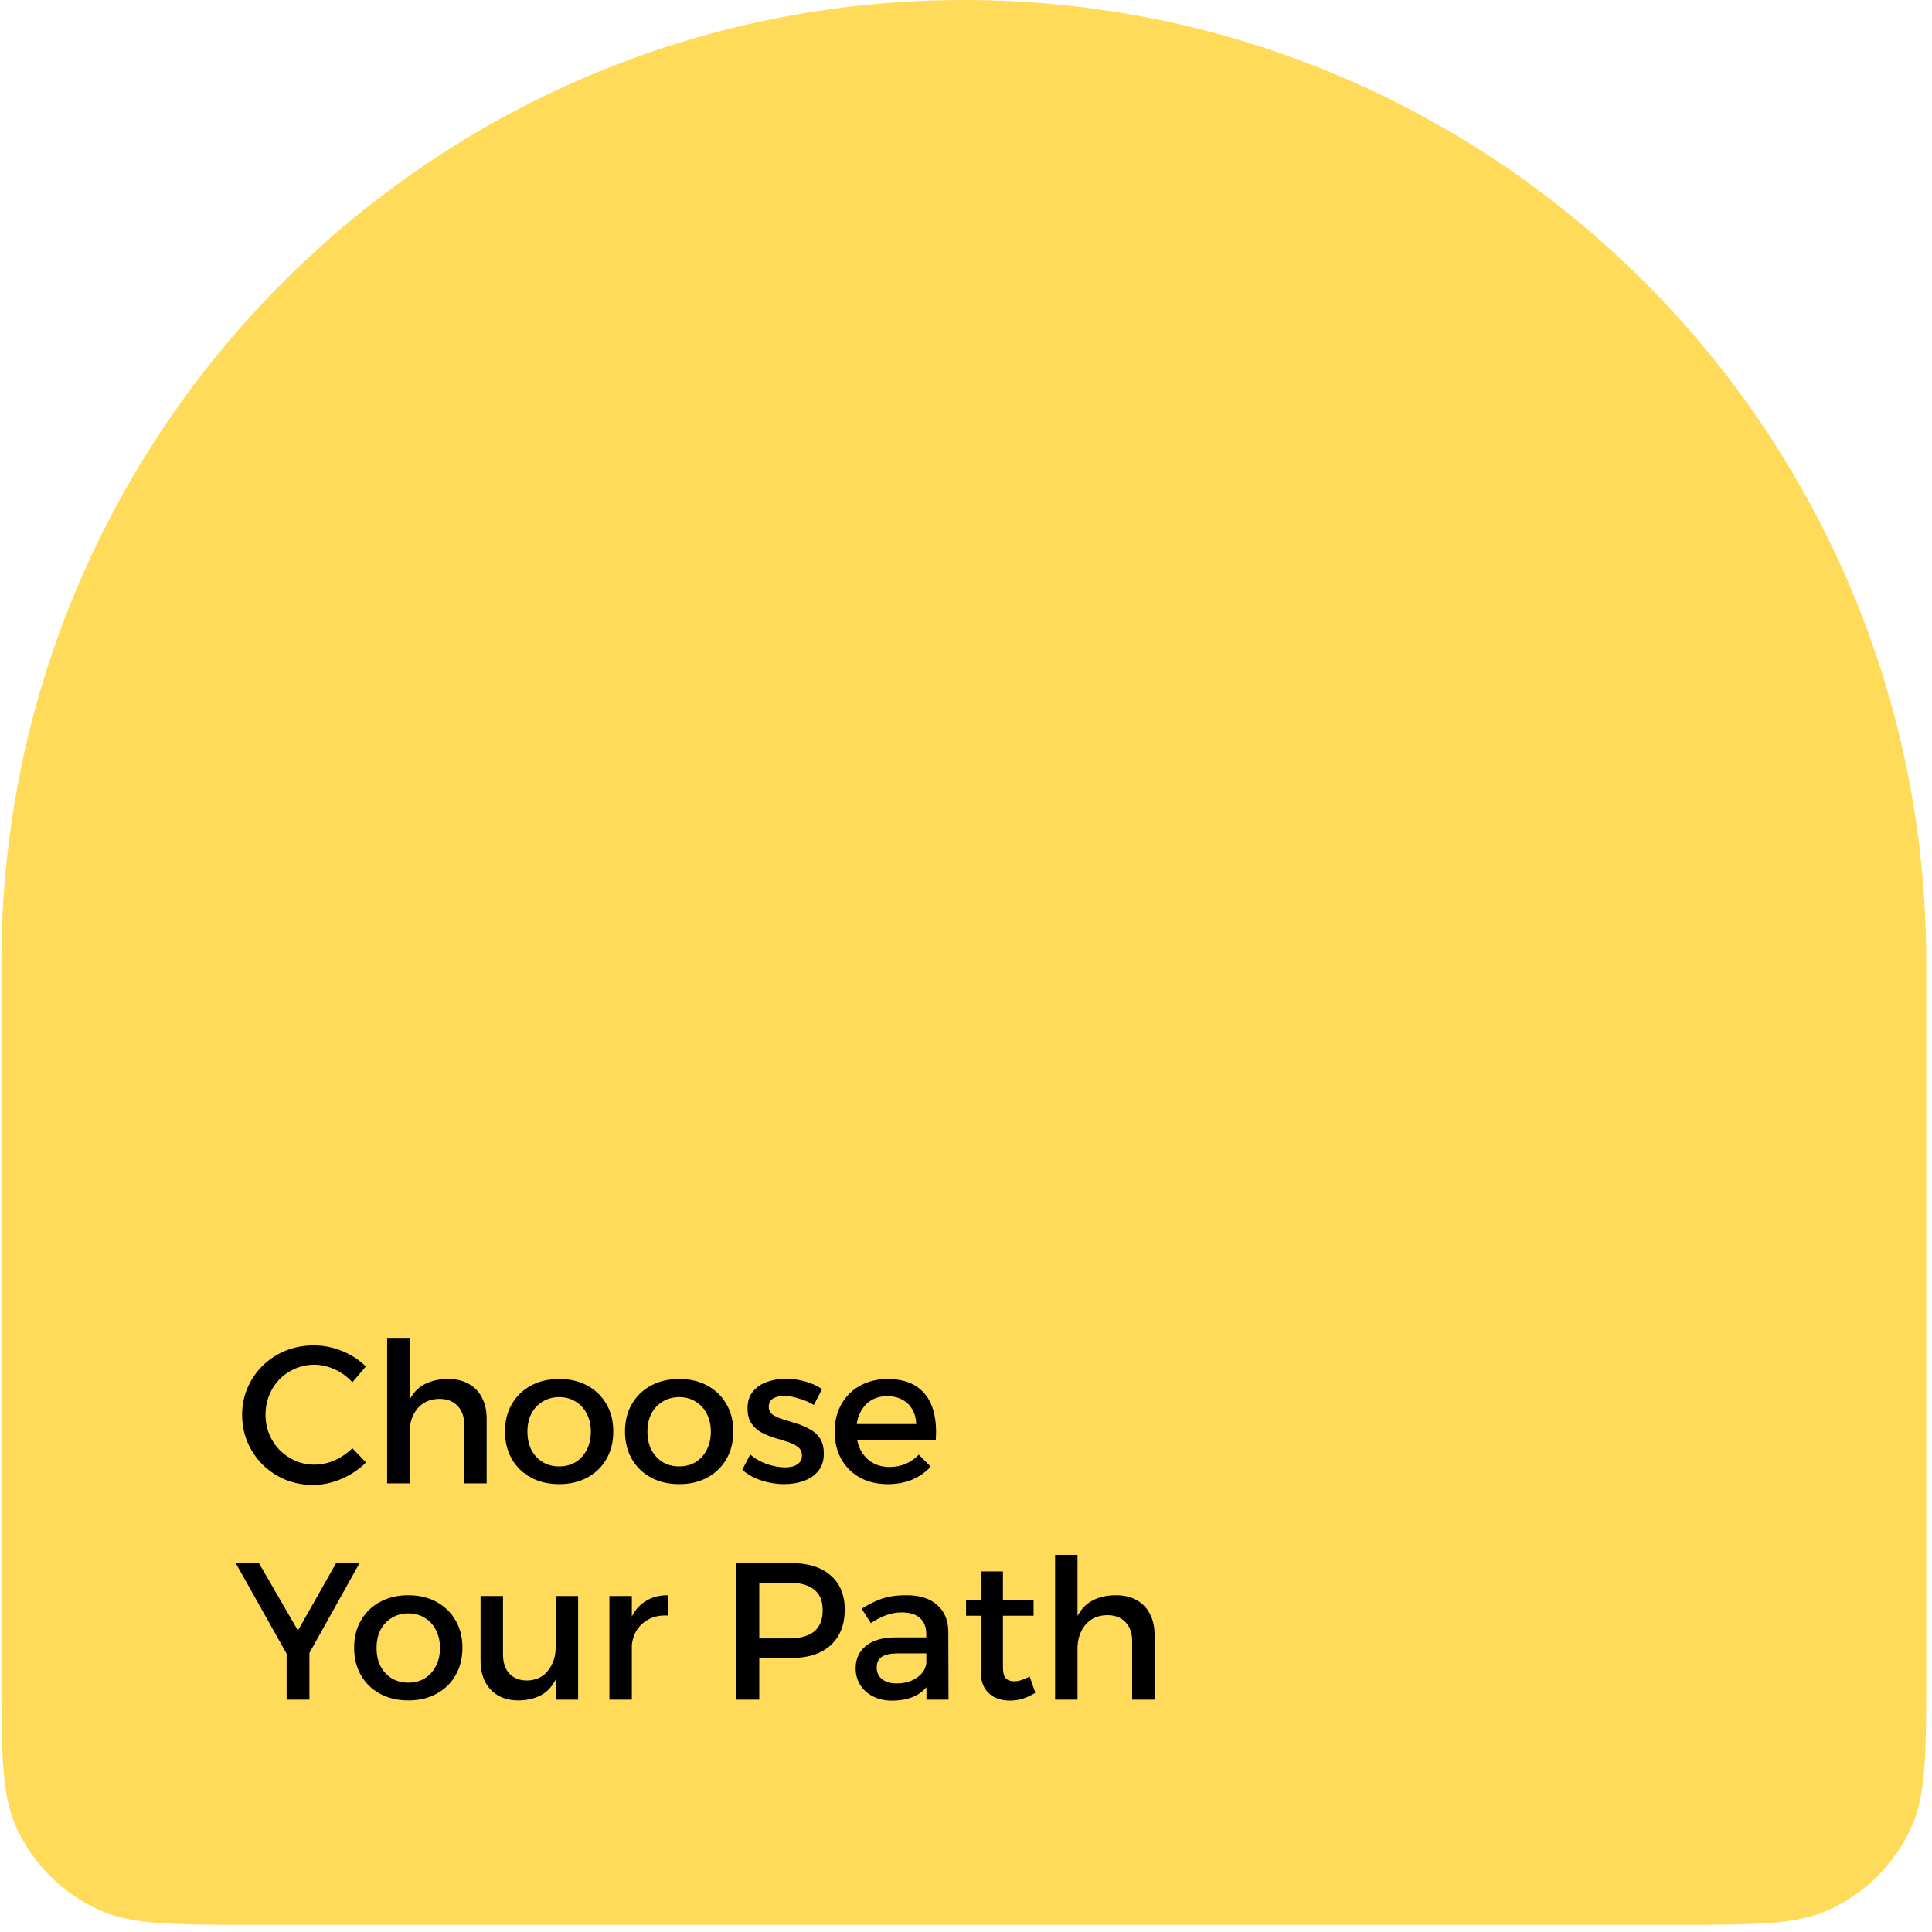
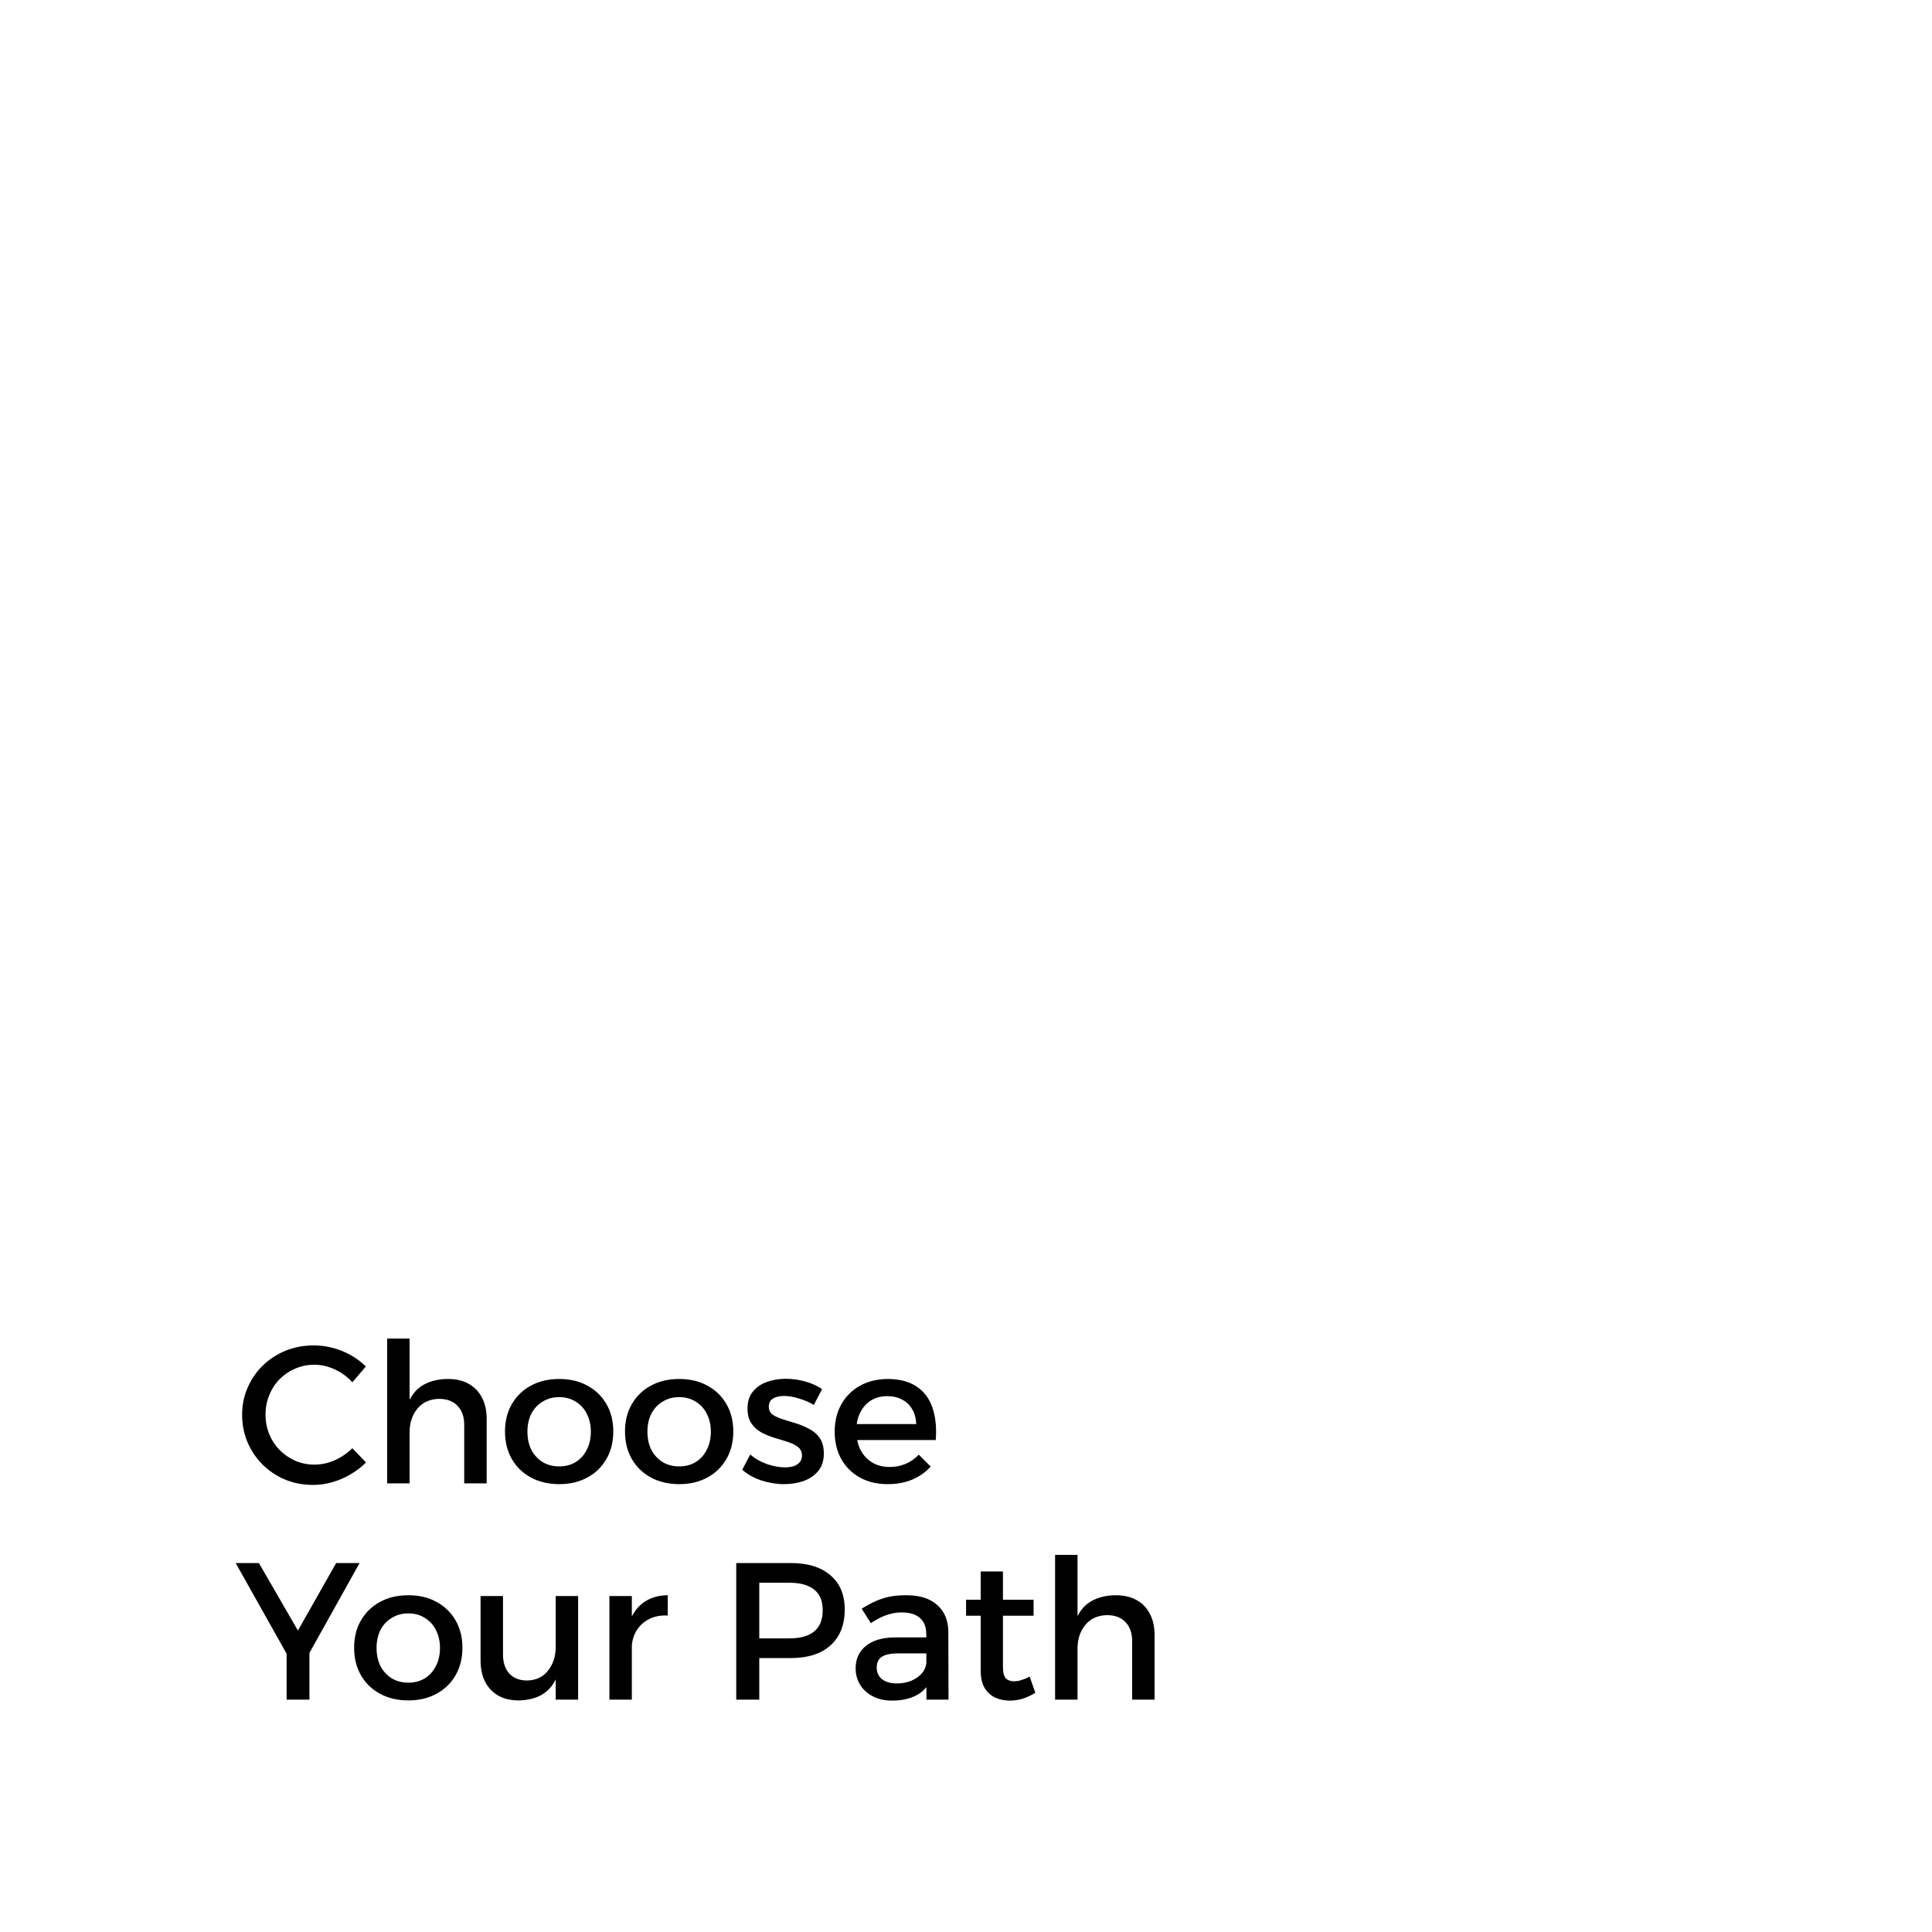
<svg xmlns="http://www.w3.org/2000/svg" width="268" height="268" viewBox="0 0 268 268" fill="none">
-   <path d="M133.699 -5.83574e-06C207.432 -2.61275e-06 267.205 59.773 267.205 133.506L267.205 231.411C267.205 243.075 267.205 248.907 265.147 253.45C262.834 258.553 258.746 262.642 253.643 264.954C249.1 267.012 243.268 267.012 231.603 267.012L35.795 267.012C24.13 267.012 18.298 267.012 13.755 264.954C8.652 262.642 4.564 258.553 2.251 253.45C0.193 248.907 0.193 243.075 0.193 231.411L0.193 133.506C0.193 59.773 59.966 -9.05872e-06 133.699 -5.83574e-06V-5.83574e-06Z" fill="#FFDB59" />
  <path d="M48.879 191.746C48.193 190.988 47.381 190.393 46.443 189.96C45.505 189.527 44.557 189.31 43.601 189.31C42.663 189.31 41.779 189.491 40.948 189.851C40.136 190.194 39.415 190.681 38.783 191.313C38.17 191.945 37.691 192.684 37.349 193.532C37.006 194.363 36.834 195.265 36.834 196.239C36.834 197.195 37.006 198.098 37.349 198.946C37.691 199.776 38.17 200.507 38.783 201.138C39.415 201.77 40.136 202.266 40.948 202.627C41.779 202.988 42.663 203.168 43.601 203.168C44.557 203.168 45.496 202.97 46.416 202.573C47.336 202.158 48.157 201.598 48.879 200.895L50.774 202.87C50.142 203.502 49.42 204.052 48.608 204.522C47.814 204.991 46.975 205.352 46.091 205.604C45.225 205.857 44.341 205.983 43.438 205.983C42.049 205.983 40.759 205.74 39.568 205.252C38.377 204.747 37.331 204.052 36.428 203.168C35.544 202.284 34.849 201.255 34.344 200.083C33.839 198.892 33.586 197.62 33.586 196.266C33.586 194.913 33.839 193.659 34.344 192.504C34.849 191.331 35.553 190.303 36.455 189.418C37.376 188.534 38.431 187.848 39.622 187.361C40.831 186.874 42.139 186.63 43.547 186.63C44.449 186.63 45.333 186.748 46.199 186.982C47.066 187.217 47.886 187.551 48.662 187.984C49.438 188.417 50.133 188.94 50.746 189.554L48.879 191.746ZM64.395 197.647C64.395 196.528 64.089 195.653 63.475 195.021C62.862 194.372 62.014 194.047 60.931 194.047C59.65 194.065 58.639 194.516 57.899 195.4C57.178 196.284 56.817 197.385 56.817 198.702H55.95C55.95 196.916 56.203 195.481 56.708 194.399C57.214 193.316 57.926 192.531 58.847 192.044C59.785 191.539 60.886 191.286 62.149 191.286C63.268 191.286 64.224 191.511 65.018 191.963C65.83 192.414 66.443 193.054 66.858 193.884C67.291 194.696 67.508 195.68 67.508 196.835V205.767H64.395V197.647ZM53.704 185.683H56.817V205.767H53.704V185.683ZM77.575 191.286C79.055 191.286 80.354 191.593 81.473 192.206C82.61 192.82 83.494 193.677 84.126 194.778C84.757 195.86 85.073 197.123 85.073 198.567C85.073 200.01 84.757 201.283 84.126 202.383C83.494 203.484 82.61 204.341 81.473 204.955C80.354 205.568 79.055 205.875 77.575 205.875C76.096 205.875 74.787 205.568 73.651 204.955C72.514 204.341 71.63 203.484 70.998 202.383C70.367 201.283 70.051 200.01 70.051 198.567C70.051 197.123 70.367 195.86 70.998 194.778C71.63 193.677 72.514 192.82 73.651 192.206C74.787 191.593 76.096 191.286 77.575 191.286ZM77.575 193.803C76.709 193.803 75.942 194.011 75.275 194.426C74.607 194.823 74.084 195.382 73.705 196.104C73.344 196.826 73.163 197.656 73.163 198.594C73.163 199.55 73.344 200.389 73.705 201.111C74.084 201.833 74.607 202.401 75.275 202.816C75.942 203.213 76.709 203.412 77.575 203.412C78.442 203.412 79.199 203.213 79.849 202.816C80.517 202.401 81.031 201.833 81.392 201.111C81.771 200.389 81.96 199.55 81.96 198.594C81.96 197.656 81.771 196.826 81.392 196.104C81.031 195.382 80.517 194.823 79.849 194.426C79.199 194.011 78.442 193.803 77.575 193.803ZM94.221 191.286C95.701 191.286 97 191.593 98.119 192.206C99.256 192.82 100.14 193.677 100.771 194.778C101.403 195.86 101.719 197.123 101.719 198.567C101.719 200.01 101.403 201.283 100.771 202.383C100.14 203.484 99.256 204.341 98.119 204.955C97 205.568 95.701 205.875 94.221 205.875C92.742 205.875 91.433 205.568 90.297 204.955C89.16 204.341 88.276 203.484 87.644 202.383C87.013 201.283 86.697 200.01 86.697 198.567C86.697 197.123 87.013 195.86 87.644 194.778C88.276 193.677 89.16 192.82 90.297 192.206C91.433 191.593 92.742 191.286 94.221 191.286ZM94.221 193.803C93.355 193.803 92.588 194.011 91.921 194.426C91.253 194.823 90.73 195.382 90.351 196.104C89.99 196.826 89.809 197.656 89.809 198.594C89.809 199.55 89.99 200.389 90.351 201.111C90.73 201.833 91.253 202.401 91.921 202.816C92.588 203.213 93.355 203.412 94.221 203.412C95.088 203.412 95.845 203.213 96.495 202.816C97.163 202.401 97.677 201.833 98.038 201.111C98.417 200.389 98.606 199.55 98.606 198.594C98.606 197.656 98.417 196.826 98.038 196.104C97.677 195.382 97.163 194.823 96.495 194.426C95.845 194.011 95.088 193.803 94.221 193.803ZM112.897 194.886C112.266 194.507 111.571 194.209 110.813 193.993C110.073 193.758 109.388 193.641 108.756 193.641C108.143 193.641 107.637 193.758 107.24 193.993C106.843 194.227 106.645 194.615 106.645 195.156C106.645 195.608 106.825 195.968 107.186 196.239C107.565 196.492 108.043 196.708 108.621 196.889C109.198 197.069 109.812 197.259 110.461 197.457C111.111 197.656 111.724 197.917 112.302 198.242C112.897 198.549 113.375 198.973 113.736 199.514C114.097 200.056 114.278 200.768 114.278 201.652C114.278 202.627 114.016 203.43 113.493 204.061C112.988 204.675 112.311 205.135 111.463 205.442C110.633 205.731 109.731 205.875 108.756 205.875C107.71 205.875 106.663 205.703 105.616 205.361C104.57 205.018 103.686 204.522 102.964 203.872L104.074 201.761C104.705 202.32 105.472 202.762 106.374 203.087C107.276 203.394 108.116 203.547 108.891 203.547C109.343 203.547 109.74 203.493 110.082 203.385C110.443 203.258 110.723 203.078 110.921 202.843C111.138 202.609 111.246 202.302 111.246 201.923C111.246 201.418 111.066 201.021 110.705 200.732C110.344 200.443 109.875 200.209 109.297 200.028C108.72 199.83 108.107 199.641 107.457 199.46C106.807 199.262 106.194 199.009 105.616 198.702C105.057 198.395 104.597 197.98 104.236 197.457C103.875 196.934 103.695 196.239 103.695 195.373C103.695 194.399 103.947 193.614 104.453 193.018C104.958 192.405 105.607 191.963 106.401 191.692C107.213 191.403 108.079 191.259 109 191.259C109.902 191.259 110.804 191.385 111.706 191.638C112.609 191.89 113.385 192.242 114.034 192.693L112.897 194.886ZM127.1 197.538C127.064 196.726 126.874 196.041 126.532 195.481C126.207 194.904 125.747 194.462 125.151 194.155C124.556 193.83 123.87 193.668 123.094 193.668C122.228 193.668 121.47 193.866 120.82 194.263C120.189 194.66 119.693 195.22 119.332 195.941C118.971 196.645 118.79 197.475 118.79 198.432C118.79 199.46 118.98 200.353 119.359 201.111C119.756 201.869 120.297 202.455 120.983 202.87C121.687 203.285 122.49 203.493 123.392 203.493C124.998 203.493 126.351 202.925 127.452 201.788L129.103 203.439C128.399 204.215 127.542 204.819 126.532 205.252C125.521 205.667 124.393 205.875 123.148 205.875C121.669 205.875 120.378 205.568 119.278 204.955C118.177 204.341 117.32 203.493 116.706 202.41C116.093 201.31 115.786 200.037 115.786 198.594C115.786 197.15 116.093 195.887 116.706 194.805C117.32 193.704 118.177 192.847 119.278 192.233C120.378 191.62 121.641 191.304 123.067 191.286C124.763 191.286 126.126 191.638 127.154 192.342C128.183 193.027 128.913 194.002 129.346 195.265C129.78 196.528 129.933 198.026 129.807 199.758H118.303V197.538H127.1ZM32.693 216.82H35.914L41.327 226.185L46.632 216.82H49.88L41.544 231.761H41.084L32.693 216.82ZM39.758 227.782H42.924V235.767H39.758V227.782ZM56.647 221.286C58.127 221.286 59.426 221.593 60.545 222.206C61.682 222.82 62.566 223.677 63.197 224.778C63.829 225.86 64.145 227.123 64.145 228.567C64.145 230.01 63.829 231.283 63.197 232.383C62.566 233.484 61.682 234.341 60.545 234.955C59.426 235.568 58.127 235.875 56.647 235.875C55.168 235.875 53.859 235.568 52.723 234.955C51.586 234.341 50.702 233.484 50.07 232.383C49.438 231.283 49.123 230.01 49.123 228.567C49.123 227.123 49.438 225.86 50.07 224.778C50.702 223.677 51.586 222.82 52.723 222.206C53.859 221.593 55.168 221.286 56.647 221.286ZM56.647 223.803C55.781 223.803 55.014 224.011 54.347 224.426C53.679 224.823 53.156 225.382 52.777 226.104C52.416 226.826 52.235 227.656 52.235 228.594C52.235 229.55 52.416 230.389 52.777 231.111C53.156 231.833 53.679 232.401 54.347 232.816C55.014 233.213 55.781 233.412 56.647 233.412C57.513 233.412 58.271 233.213 58.921 232.816C59.589 232.401 60.103 231.833 60.464 231.111C60.843 230.389 61.032 229.55 61.032 228.594C61.032 227.656 60.843 226.826 60.464 226.104C60.103 225.382 59.589 224.823 58.921 224.426C58.271 224.011 57.513 223.803 56.647 223.803ZM69.775 229.514C69.775 230.633 70.072 231.517 70.668 232.167C71.263 232.798 72.084 233.114 73.131 233.114C74.376 233.078 75.341 232.618 76.027 231.734C76.731 230.849 77.083 229.758 77.083 228.459H77.922C77.922 230.227 77.678 231.652 77.191 232.735C76.704 233.818 76.009 234.612 75.107 235.117C74.223 235.604 73.167 235.857 71.94 235.875C70.839 235.875 69.892 235.649 69.098 235.198C68.322 234.747 67.718 234.107 67.284 233.276C66.87 232.446 66.662 231.463 66.662 230.326V221.394H69.775V229.514ZM77.083 221.394H80.195V235.767H77.083V221.394ZM92.628 224.101C91.599 224.047 90.706 224.227 89.948 224.642C89.208 225.039 88.631 225.599 88.216 226.32C87.819 227.042 87.62 227.872 87.62 228.81L86.754 228.702C86.754 227.096 86.989 225.743 87.458 224.642C87.927 223.541 88.604 222.711 89.488 222.152C90.372 221.575 91.419 221.286 92.628 221.286V224.101ZM84.535 221.394H87.647V235.767H84.535V221.394ZM109.682 216.82C112.064 216.82 113.904 217.388 115.203 218.525C116.521 219.644 117.179 221.223 117.179 223.262C117.179 225.391 116.521 227.051 115.203 228.242C113.904 229.415 112.064 230.001 109.682 230.001H103.917L105.324 228.594V235.767H102.13V216.82H109.682ZM109.547 227.268C111.008 227.268 112.136 226.952 112.93 226.32C113.724 225.671 114.121 224.678 114.121 223.343C114.121 222.062 113.724 221.115 112.93 220.501C112.136 219.869 111.008 219.554 109.547 219.554H103.917L105.324 218.146V228.675L103.917 227.268H109.547ZM124.592 229.352C123.581 229.352 122.832 229.505 122.345 229.812C121.858 230.119 121.614 230.624 121.614 231.328C121.614 231.995 121.858 232.528 122.345 232.925C122.85 233.322 123.536 233.52 124.402 233.52C125.178 233.52 125.873 233.385 126.486 233.114C127.1 232.843 127.587 232.483 127.948 232.031C128.309 231.562 128.498 231.039 128.516 230.462L129.112 233.087C128.661 234.025 127.975 234.729 127.055 235.198C126.134 235.667 125.034 235.902 123.753 235.902C122.724 235.902 121.831 235.703 121.073 235.306C120.315 234.909 119.729 234.377 119.314 233.71C118.899 233.024 118.691 232.266 118.691 231.436C118.691 230.137 119.16 229.099 120.099 228.323C121.055 227.547 122.399 227.15 124.131 227.132H128.895V229.352H124.592ZM128.489 226.645C128.489 225.707 128.2 224.976 127.623 224.453C127.046 223.929 126.189 223.668 125.052 223.668C124.366 223.668 123.662 223.794 122.941 224.047C122.237 224.299 121.524 224.669 120.802 225.156L119.53 223.154C120.198 222.739 120.829 222.396 121.425 222.125C122.02 221.854 122.652 221.647 123.319 221.502C124.005 221.358 124.808 221.286 125.728 221.286C127.587 221.286 129.012 221.737 130.005 222.639C131.015 223.523 131.53 224.75 131.548 226.32L131.575 235.767H128.516L128.489 226.645ZM139.125 231.219C139.125 231.995 139.26 232.528 139.531 232.816C139.801 233.087 140.18 233.222 140.668 233.222C140.992 233.222 141.326 233.168 141.669 233.06C142.03 232.952 142.418 232.789 142.833 232.573L143.618 234.819C143.058 235.162 142.481 235.433 141.886 235.631C141.29 235.812 140.686 235.902 140.072 235.902C139.35 235.902 138.683 235.767 138.069 235.496C137.456 235.207 136.959 234.756 136.58 234.143C136.22 233.529 136.039 232.735 136.039 231.761V217.984H139.125V231.219ZM134.009 221.908H143.374V224.128H134.009V221.908ZM157.049 227.647C157.049 226.528 156.742 225.653 156.129 225.021C155.515 224.372 154.667 224.047 153.584 224.047C152.303 224.065 151.293 224.516 150.553 225.4C149.831 226.284 149.47 227.385 149.47 228.702H148.604C148.604 226.916 148.857 225.481 149.362 224.399C149.867 223.316 150.58 222.531 151.5 222.044C152.439 221.539 153.539 221.286 154.802 221.286C155.921 221.286 156.878 221.511 157.672 221.963C158.484 222.414 159.097 223.054 159.512 223.884C159.945 224.696 160.162 225.68 160.162 226.835V235.767H157.049V227.647ZM146.358 215.683H149.47V235.767H146.358V215.683Z" fill="black" />
</svg>